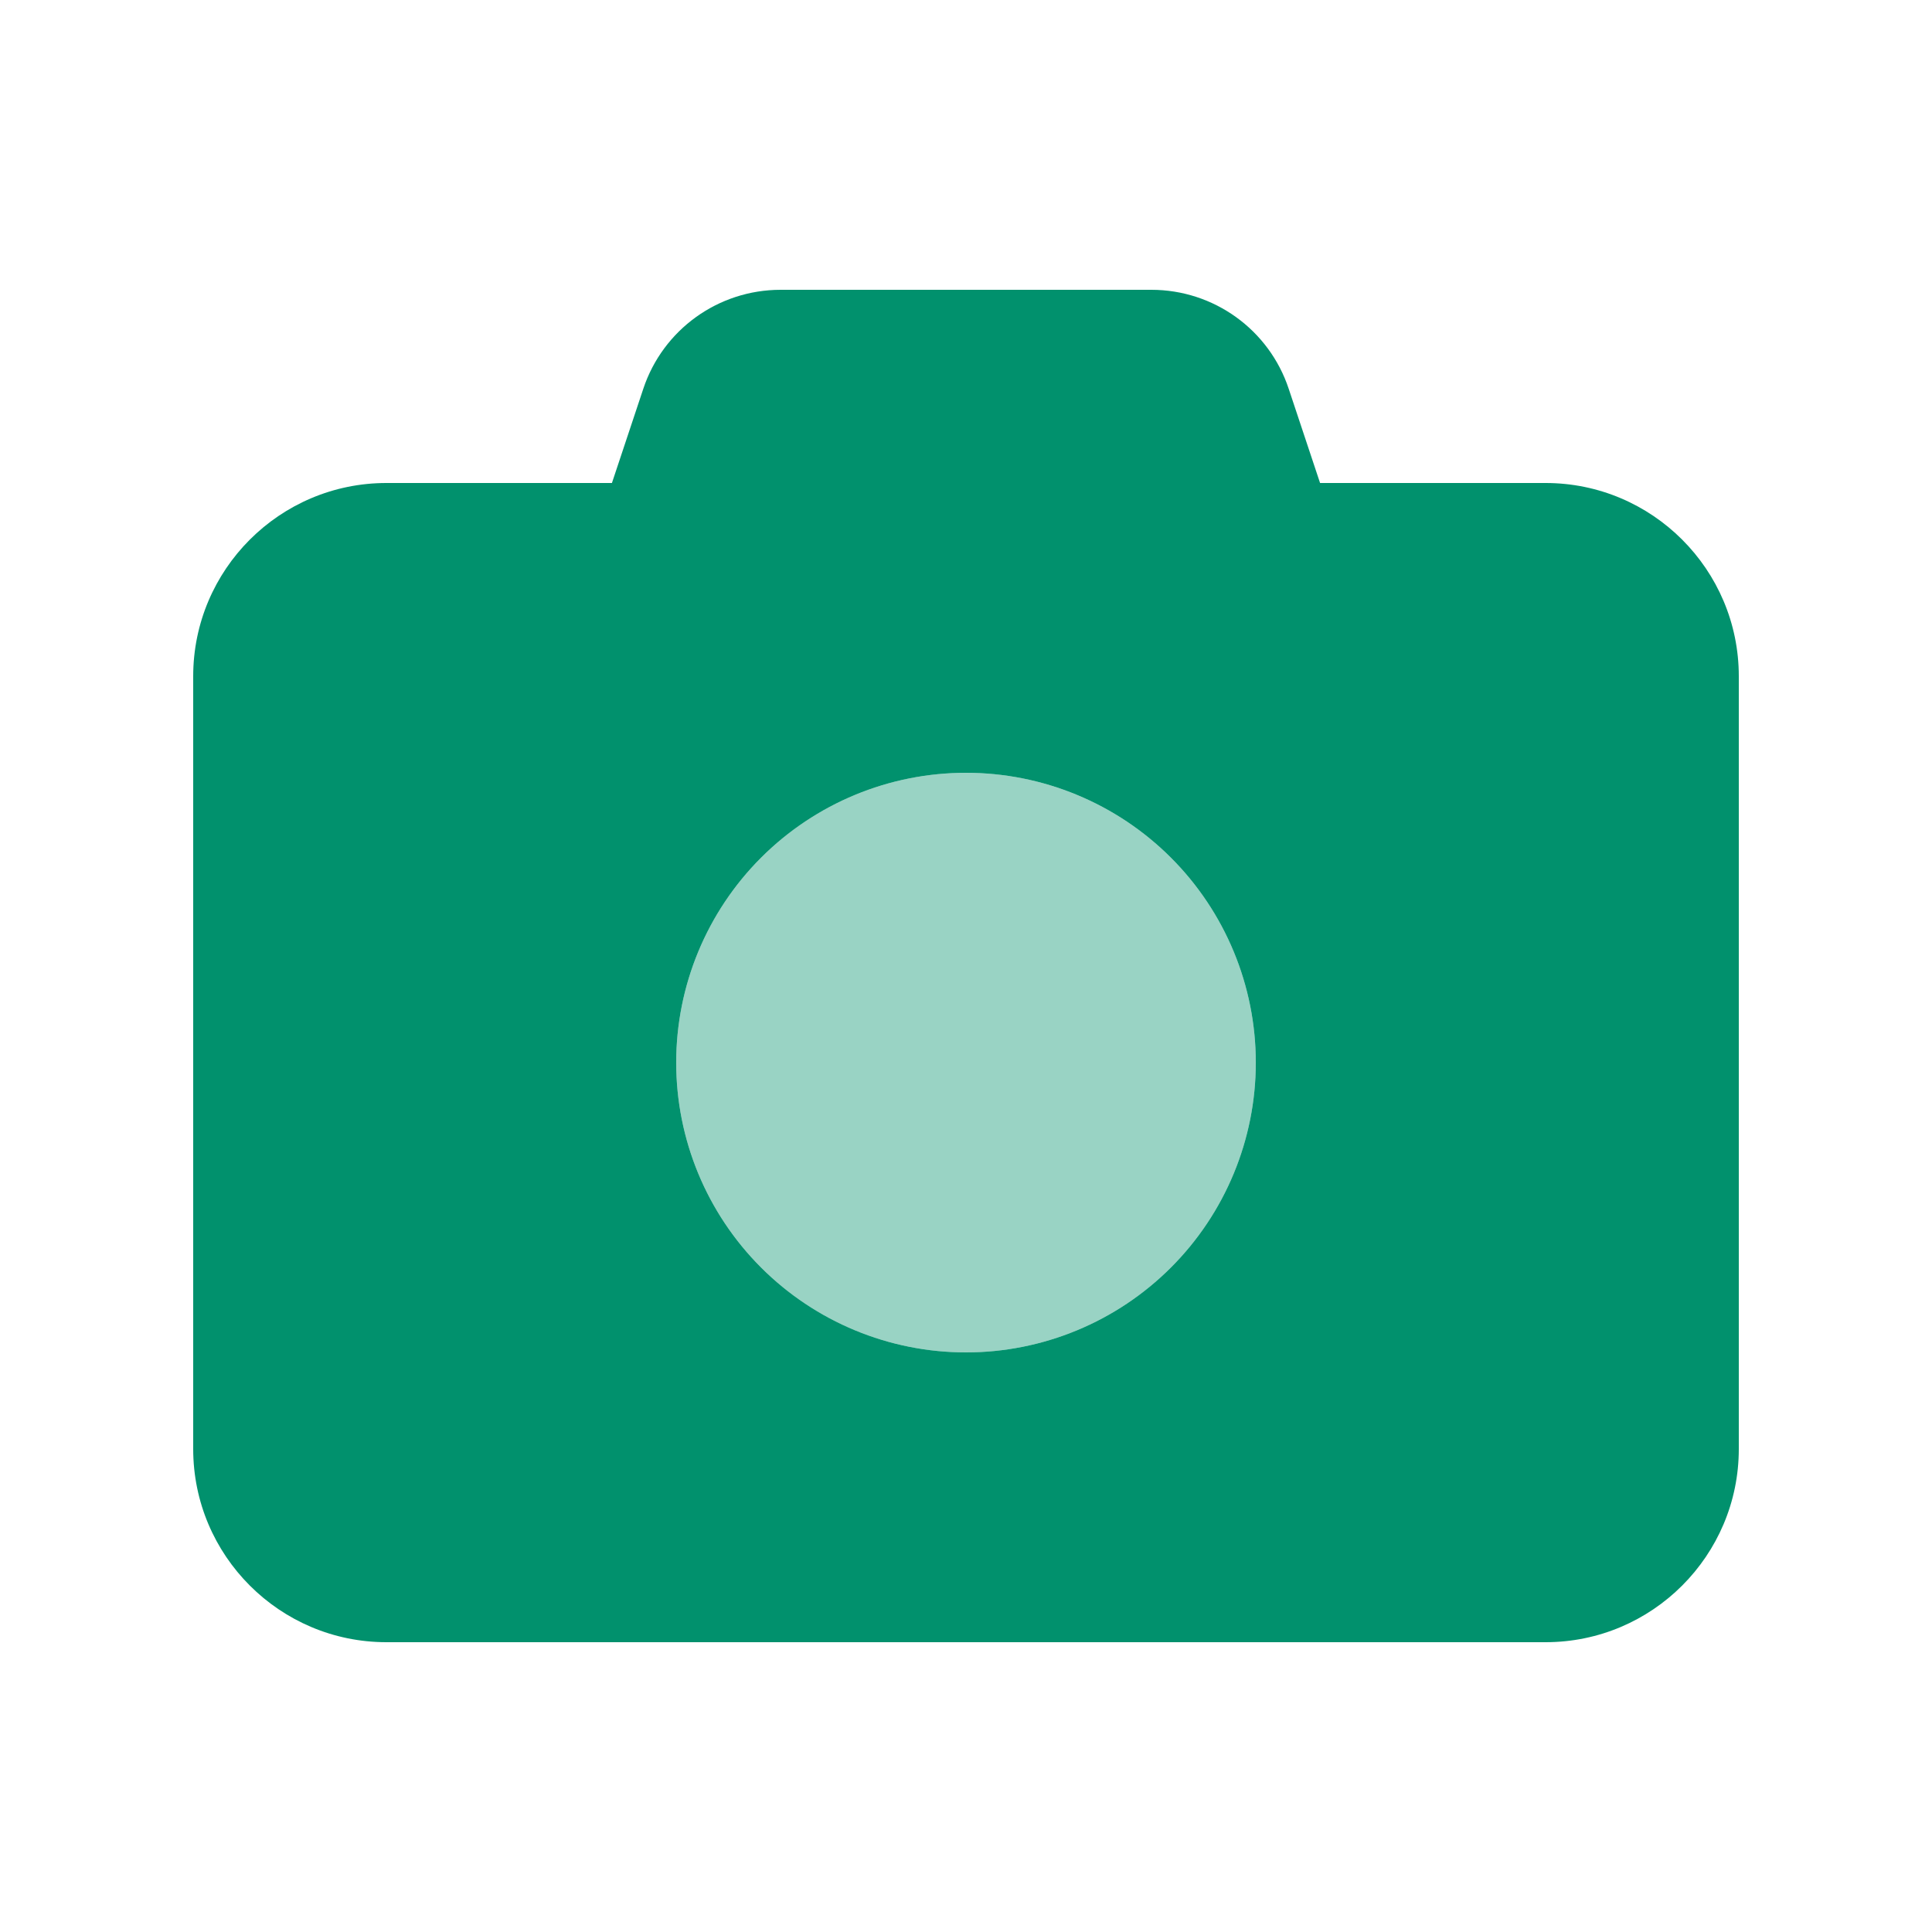
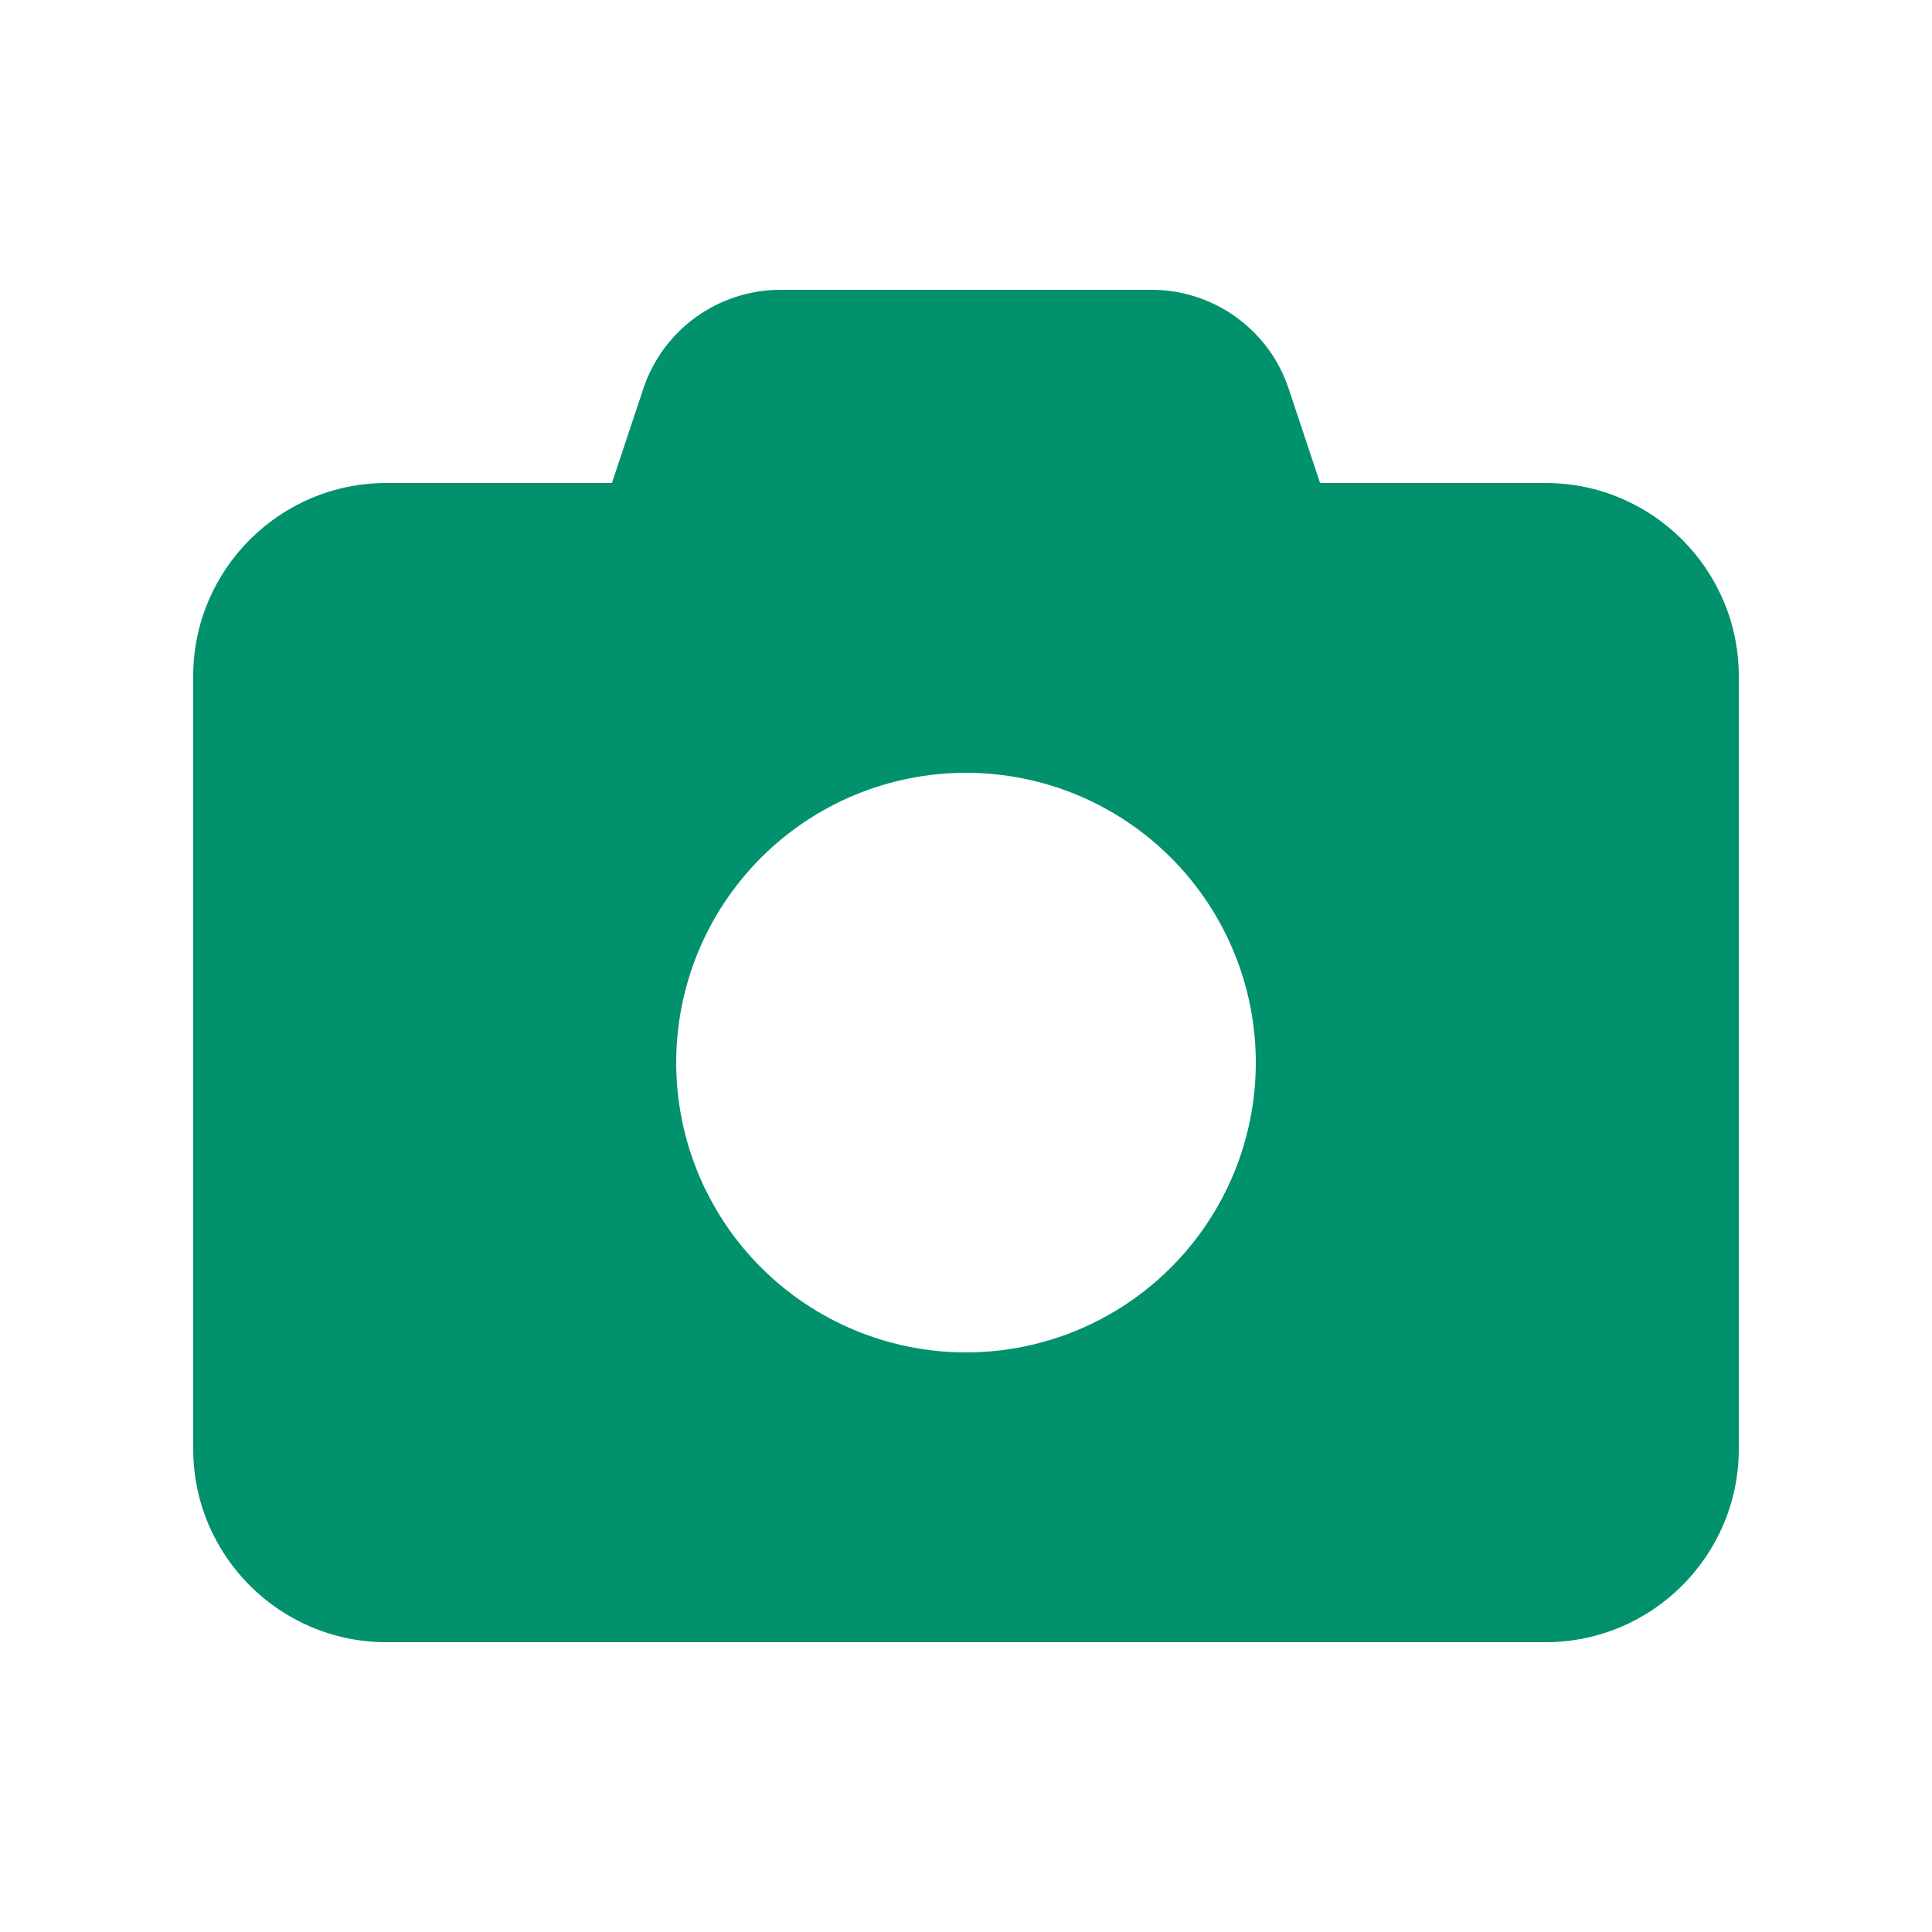
<svg xmlns="http://www.w3.org/2000/svg" width="30" height="30" viewBox="0 0 30 30" fill="none">
-   <path opacity="0.4" d="M10.5 16.5C10.5 17.694 10.974 18.838 11.818 19.682C12.662 20.526 13.806 21 15 21C16.194 21 17.338 20.526 18.182 19.682C19.026 18.838 19.5 17.694 19.5 16.5C19.5 15.306 19.026 14.162 18.182 13.318C17.338 12.474 16.194 12 15 12C13.806 12 12.662 12.474 11.818 13.318C10.974 14.162 10.5 15.306 10.5 16.5Z" fill="#01916D" />
  <path d="M9.989 6.037L9.502 7.5H6C4.345 7.5 3 8.845 3 10.5V22.5C3 24.155 4.345 25.5 6 25.5H24C25.655 25.5 27 24.155 27 22.5V10.5C27 8.845 25.655 7.5 24 7.5H20.498L20.011 6.037C19.706 5.119 18.848 4.5 17.878 4.5H12.122C11.152 4.5 10.294 5.119 9.989 6.037ZM15 12C16.194 12 17.338 12.474 18.182 13.318C19.026 14.162 19.5 15.306 19.5 16.5C19.5 17.694 19.026 18.838 18.182 19.682C17.338 20.526 16.194 21 15 21C13.806 21 12.662 20.526 11.818 19.682C10.974 18.838 10.5 17.694 10.5 16.5C10.5 15.306 10.974 14.162 11.818 13.318C12.662 12.474 13.806 12 15 12Z" fill="#01916D" />
</svg>